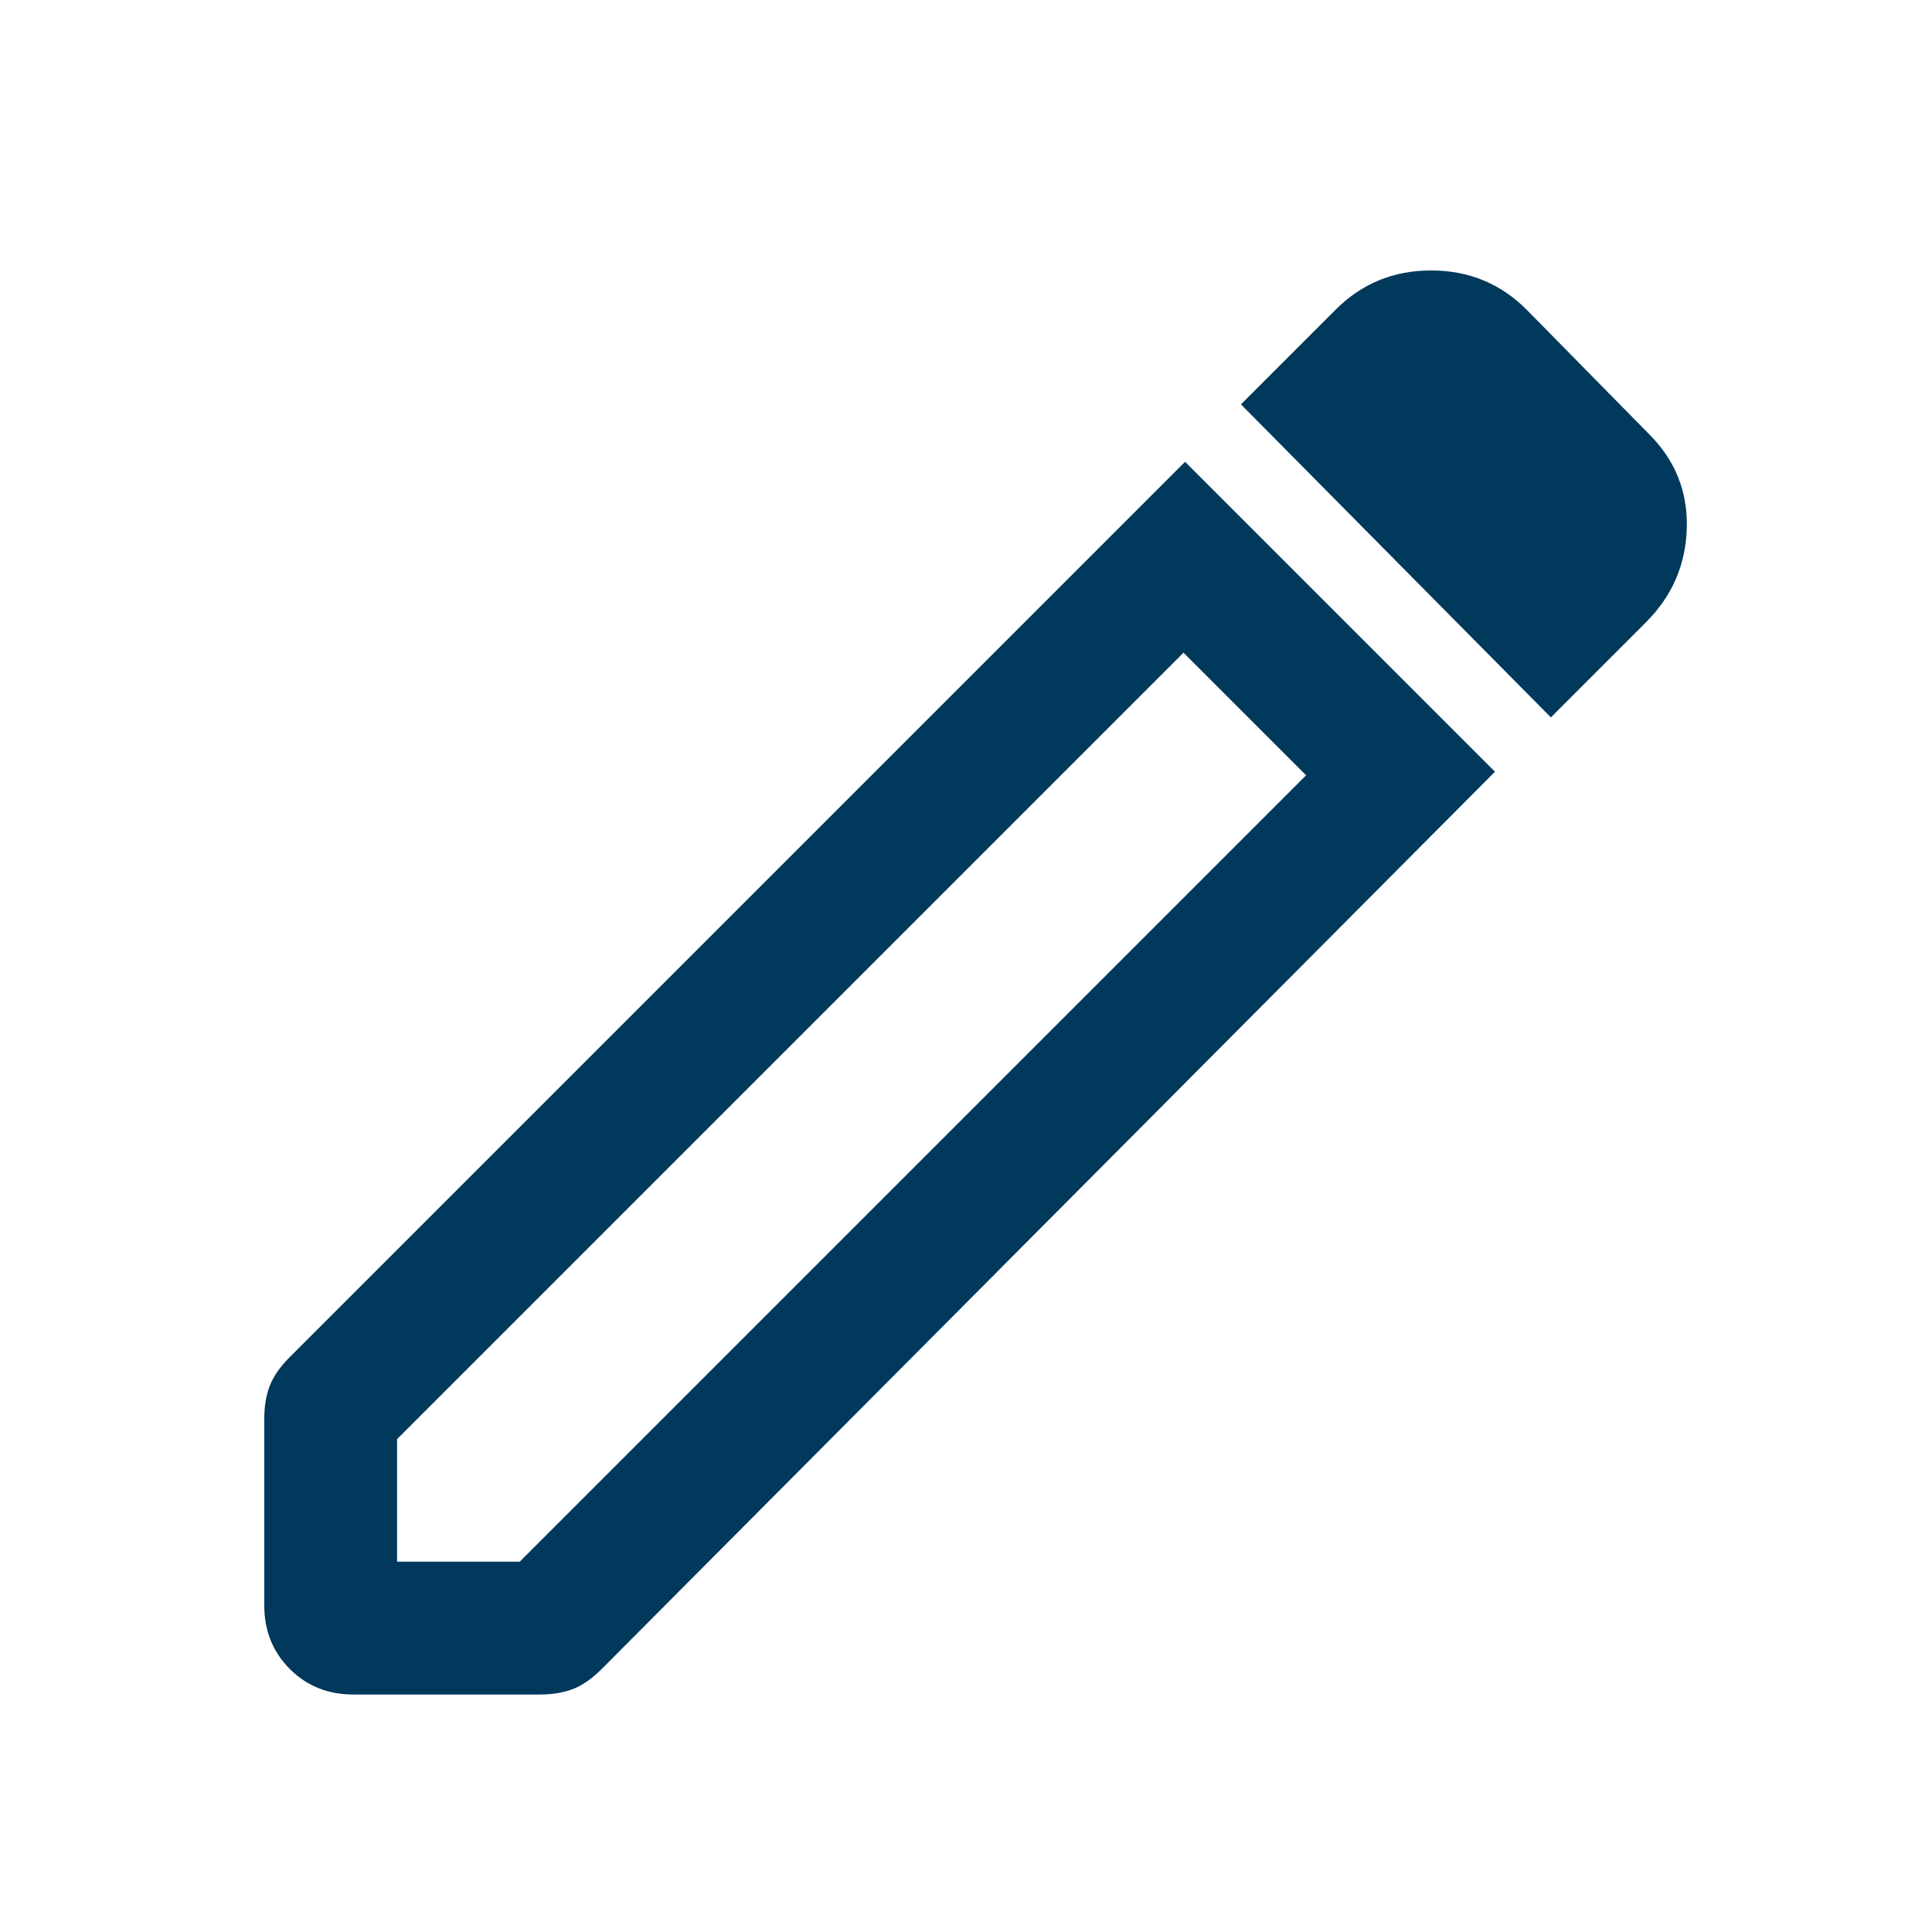
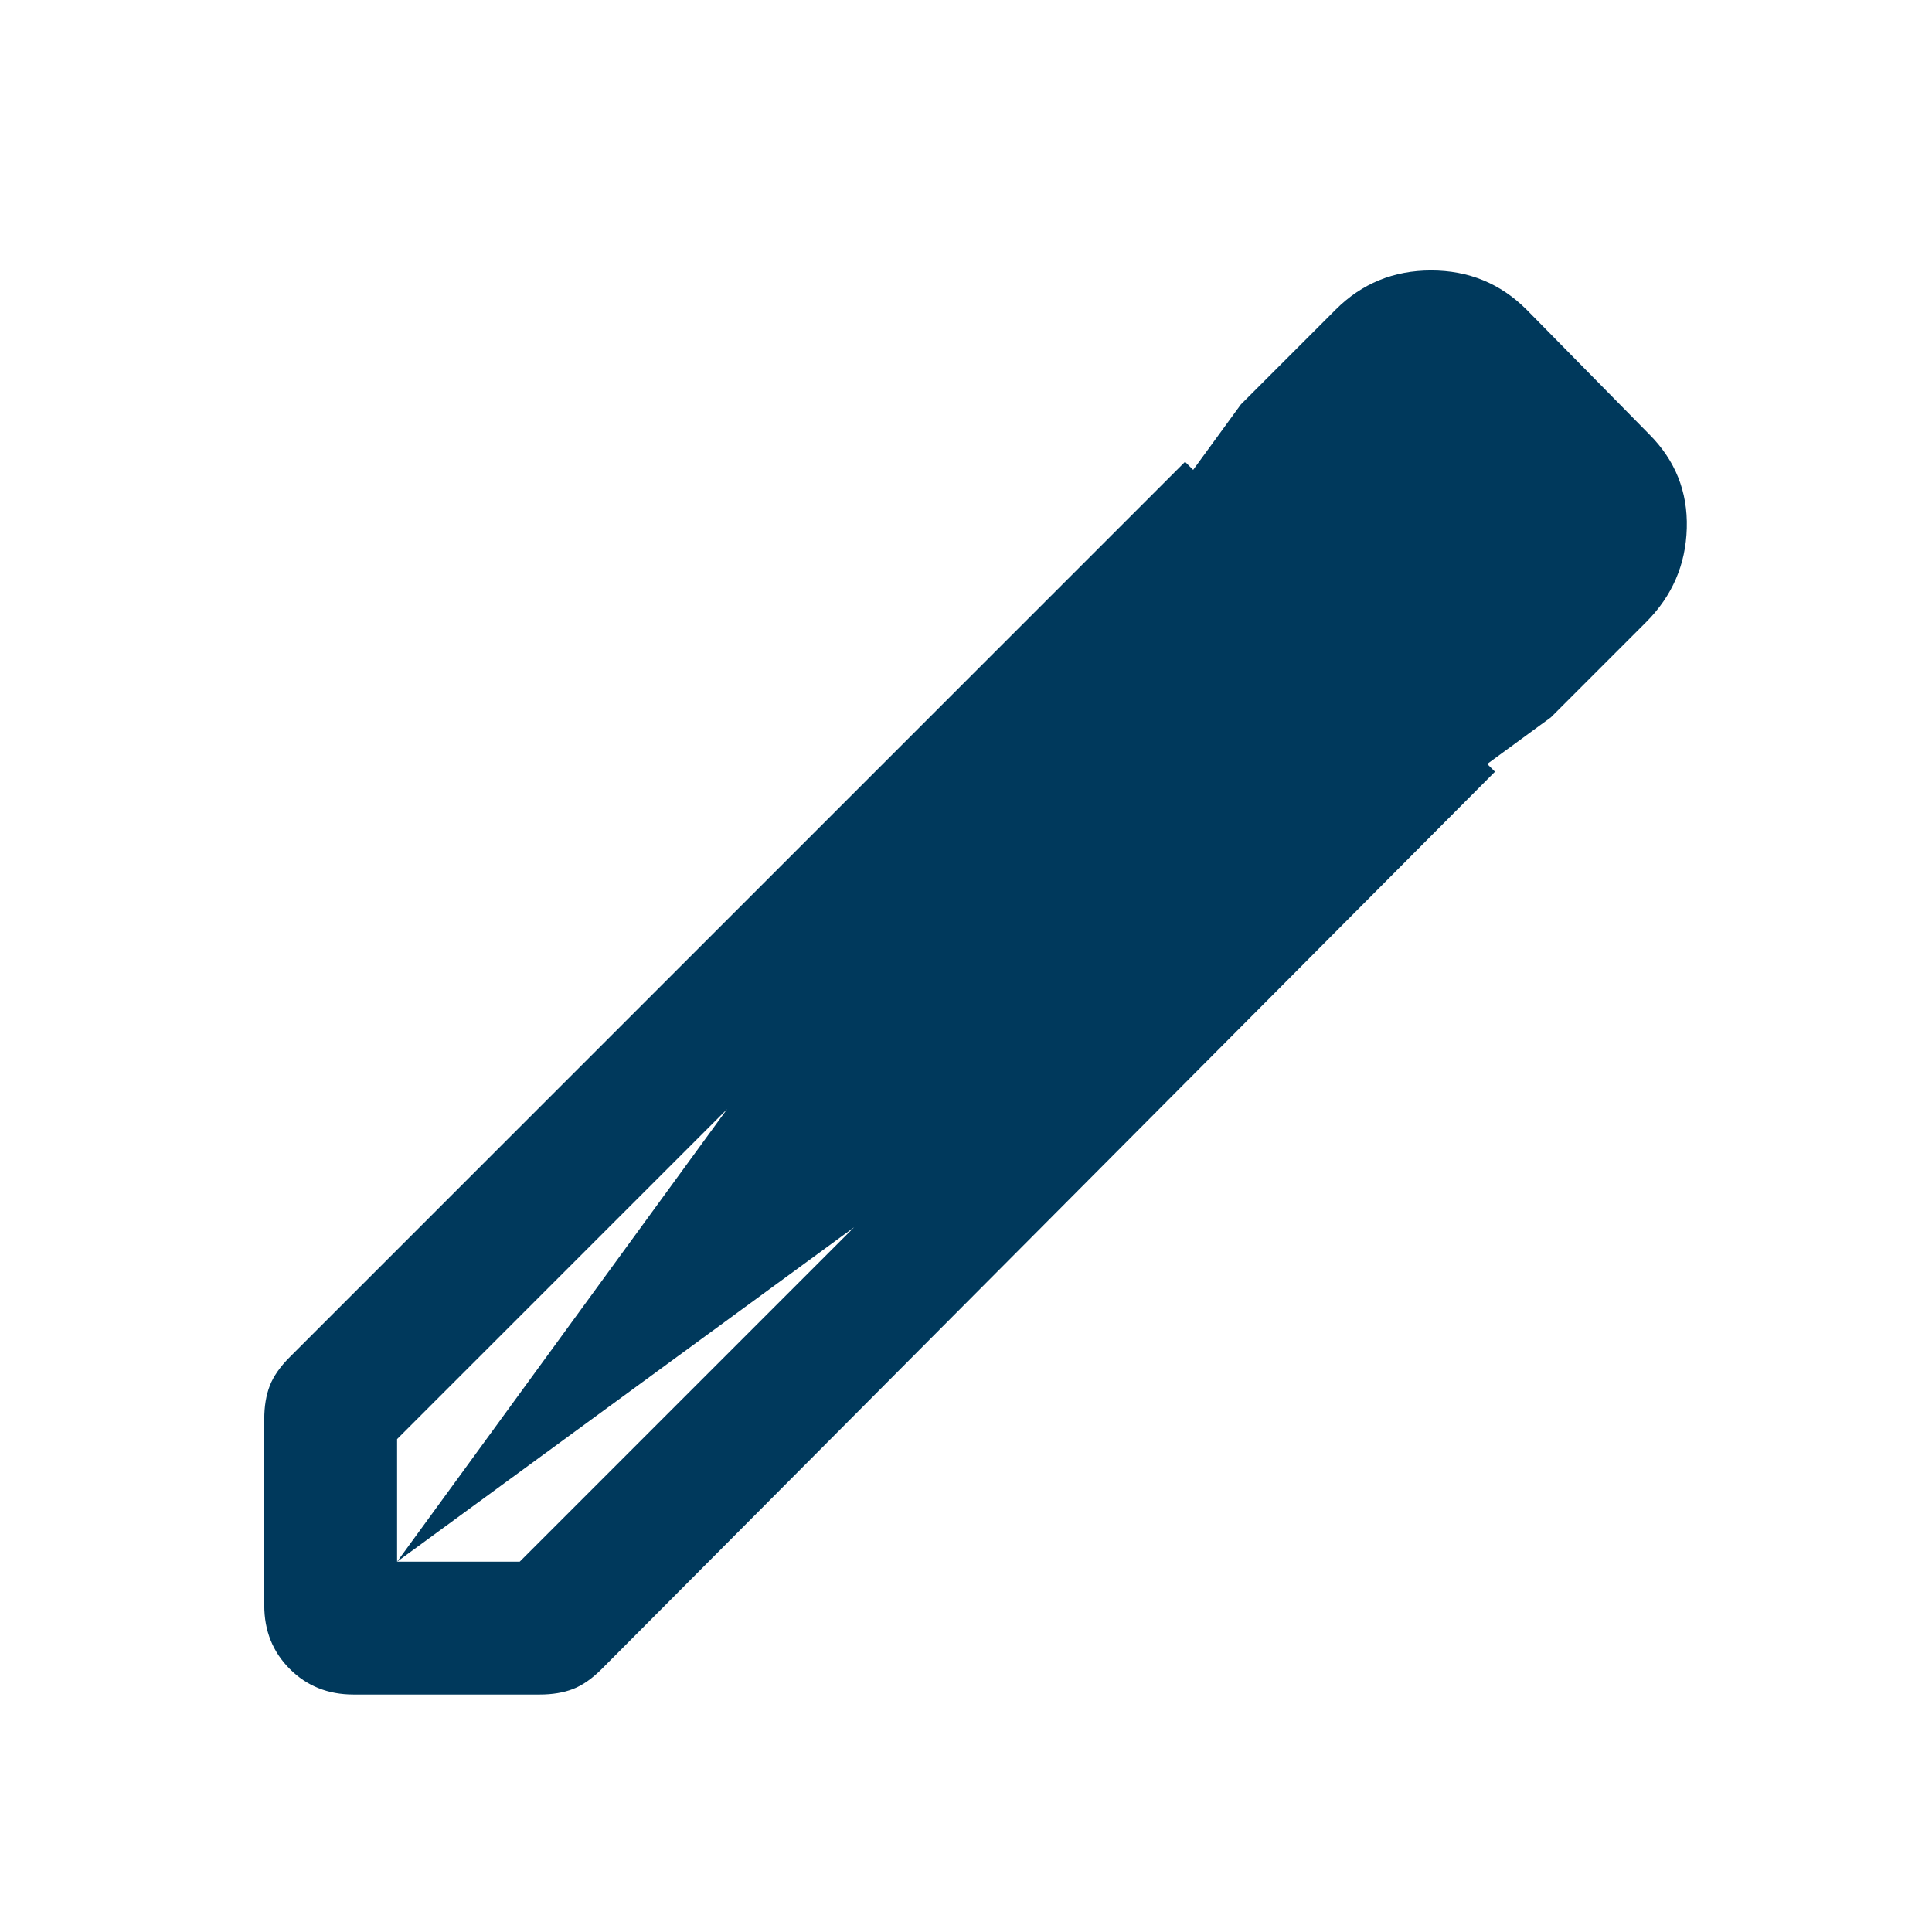
<svg xmlns="http://www.w3.org/2000/svg" height="24" viewBox="0 -960 960 960" width="24">
-   <path d="M197.308-184h60.923L649-574.769l-60.923-60.923-390.769 390.769V-184Zm573.308-419.538L616.615-759.077l47.077-47.077q19.462-19.462 47.423-19.462 27.962 0 47.424 19.462l60.923 61.923q19.461 19.462 18.692 46.692-.769 27.231-20.231 46.693l-47.307 47.308ZM175.615-118q-18.923 0-31.615-12.692-12.693-12.692-12.693-31.615v-92.539q0-9.462 2.731-16.539 2.731-7.077 9.962-14.308l444.846-444.846 154 154.001L299-130.692q-7.231 7.231-14.308 9.961Q277.615-118 268.154-118h-92.539Zm442.539-487.615-30.077-30.077L649-574.769l-30.846-30.846Z" fill="#00395C" />
+   <path d="M197.308-184h60.923L649-574.769l-60.923-60.923-390.769 390.769V-184ZL616.615-759.077l47.077-47.077q19.462-19.462 47.423-19.462 27.962 0 47.424 19.462l60.923 61.923q19.461 19.462 18.692 46.692-.769 27.231-20.231 46.693l-47.307 47.308ZM175.615-118q-18.923 0-31.615-12.692-12.693-12.692-12.693-31.615v-92.539q0-9.462 2.731-16.539 2.731-7.077 9.962-14.308l444.846-444.846 154 154.001L299-130.692q-7.231 7.231-14.308 9.961Q277.615-118 268.154-118h-92.539Zm442.539-487.615-30.077-30.077L649-574.769l-30.846-30.846Z" fill="#00395C" />
</svg>